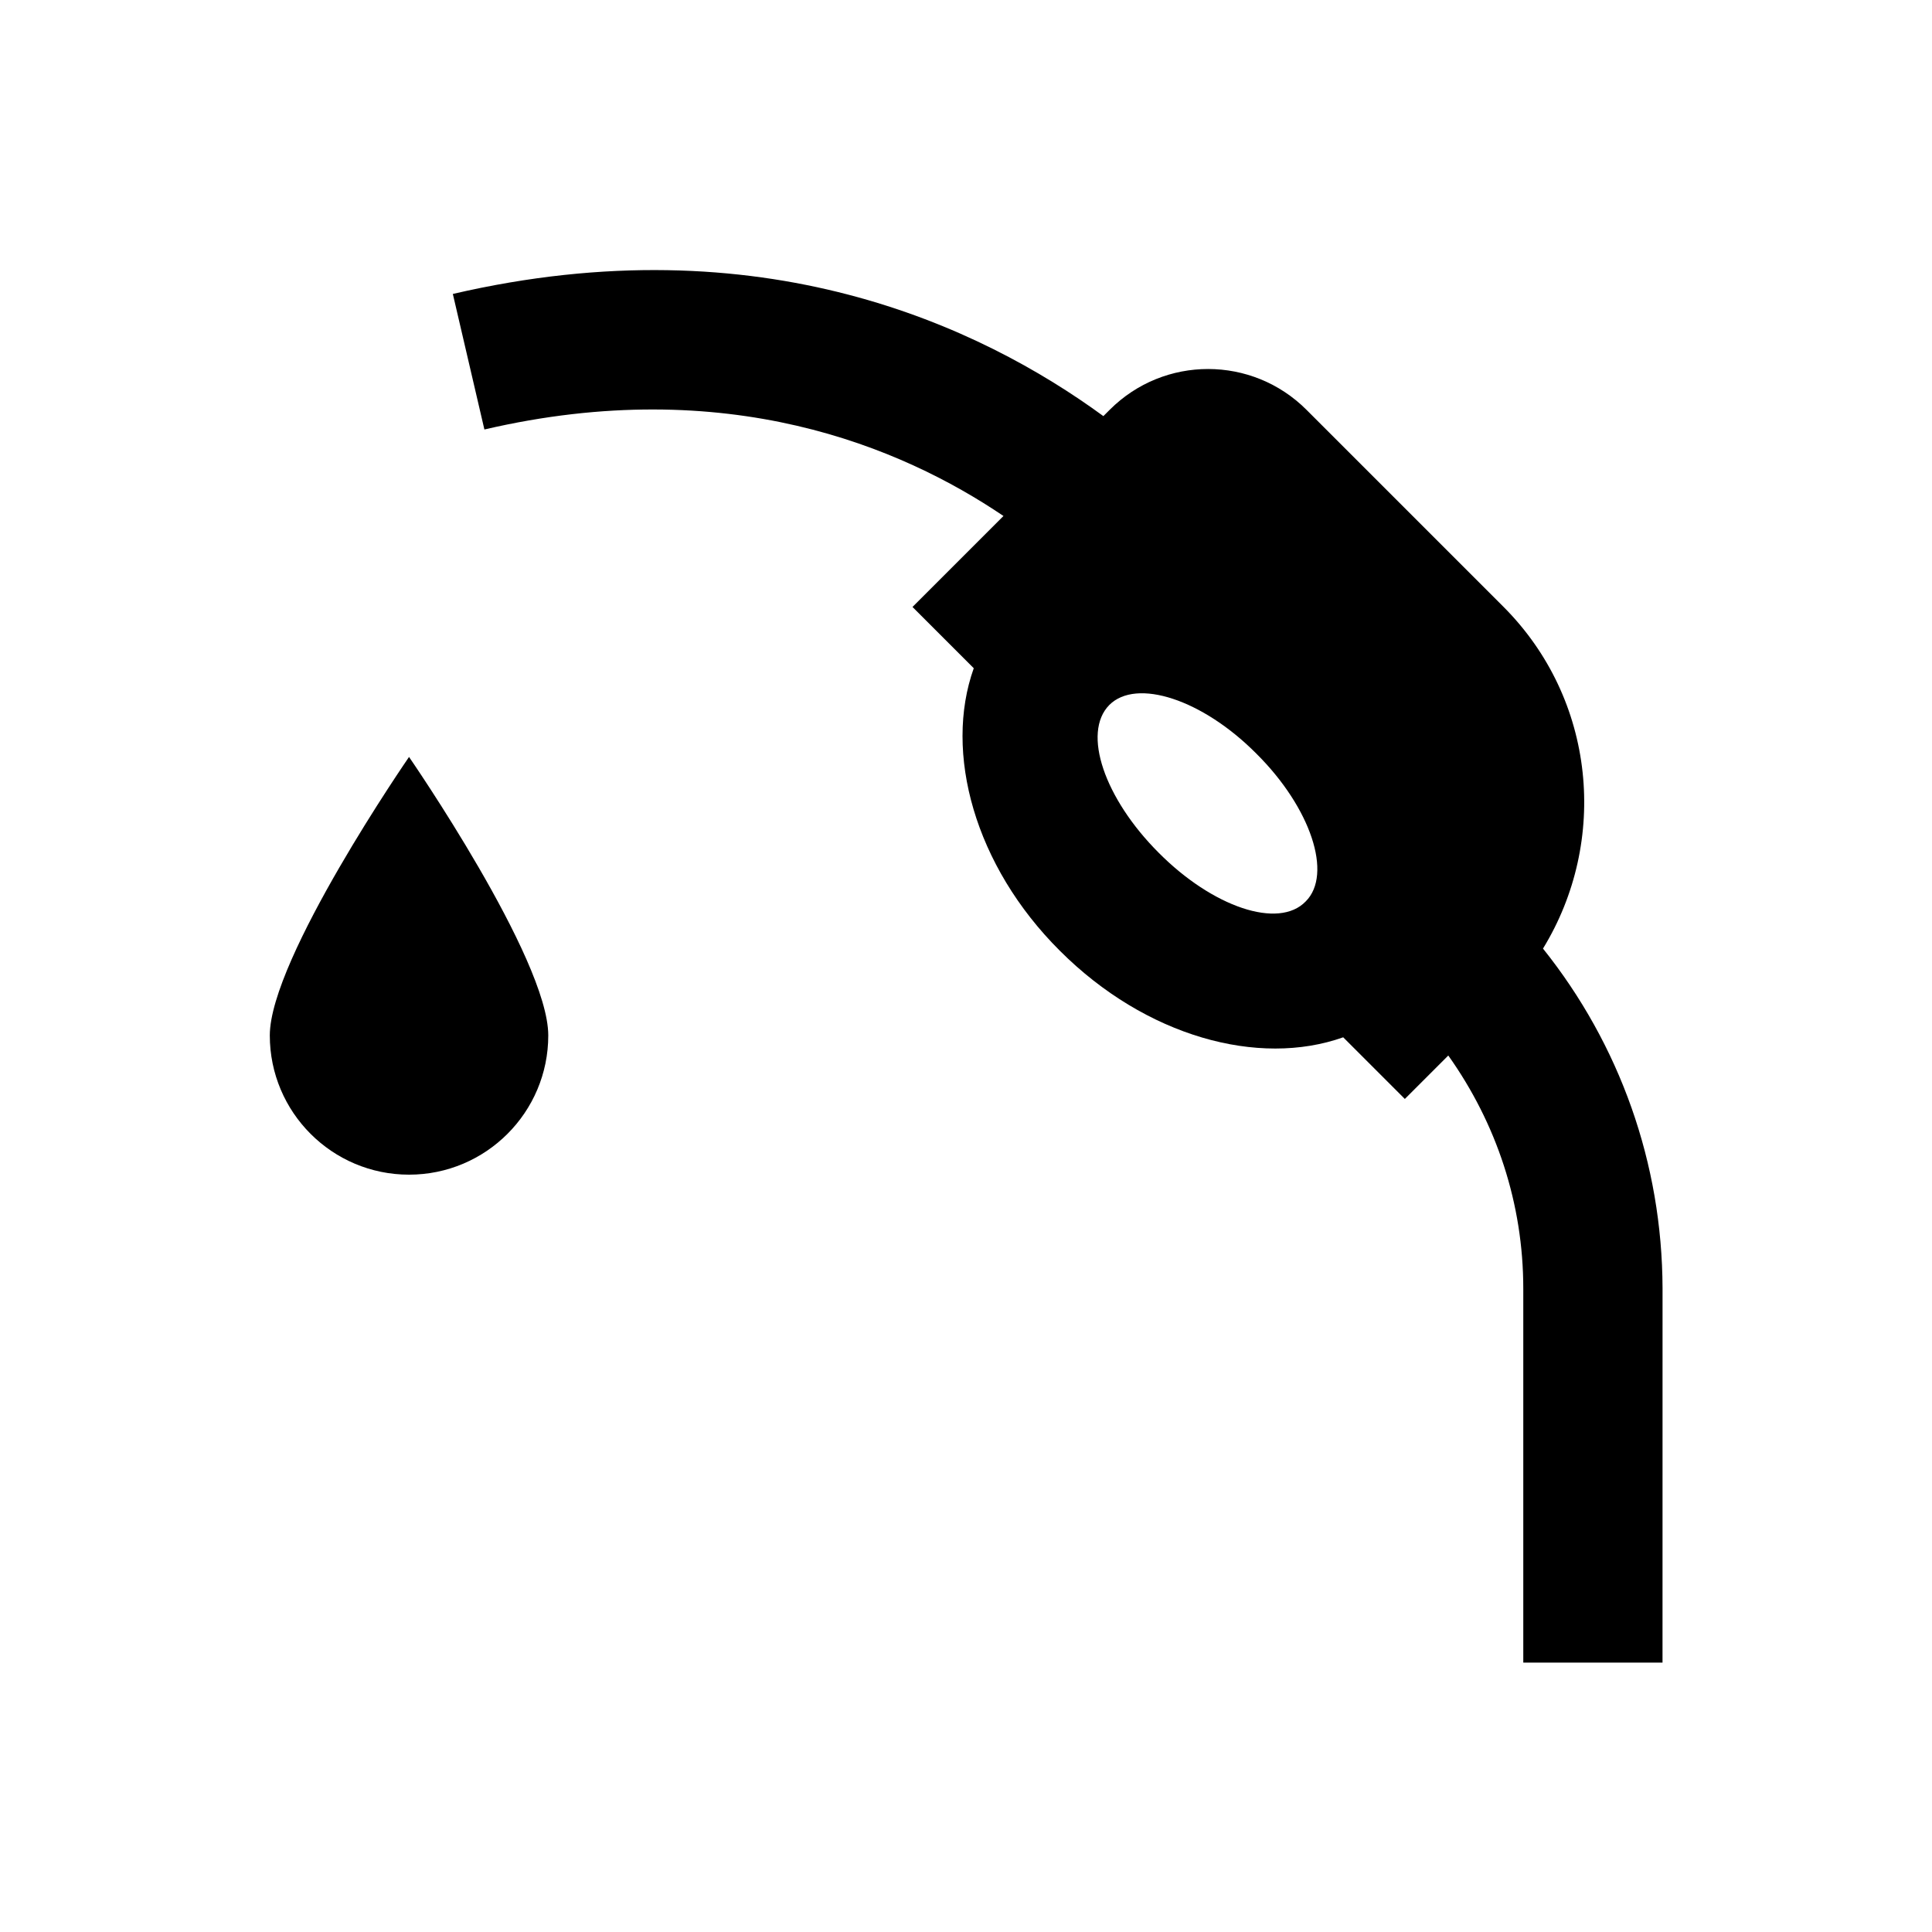
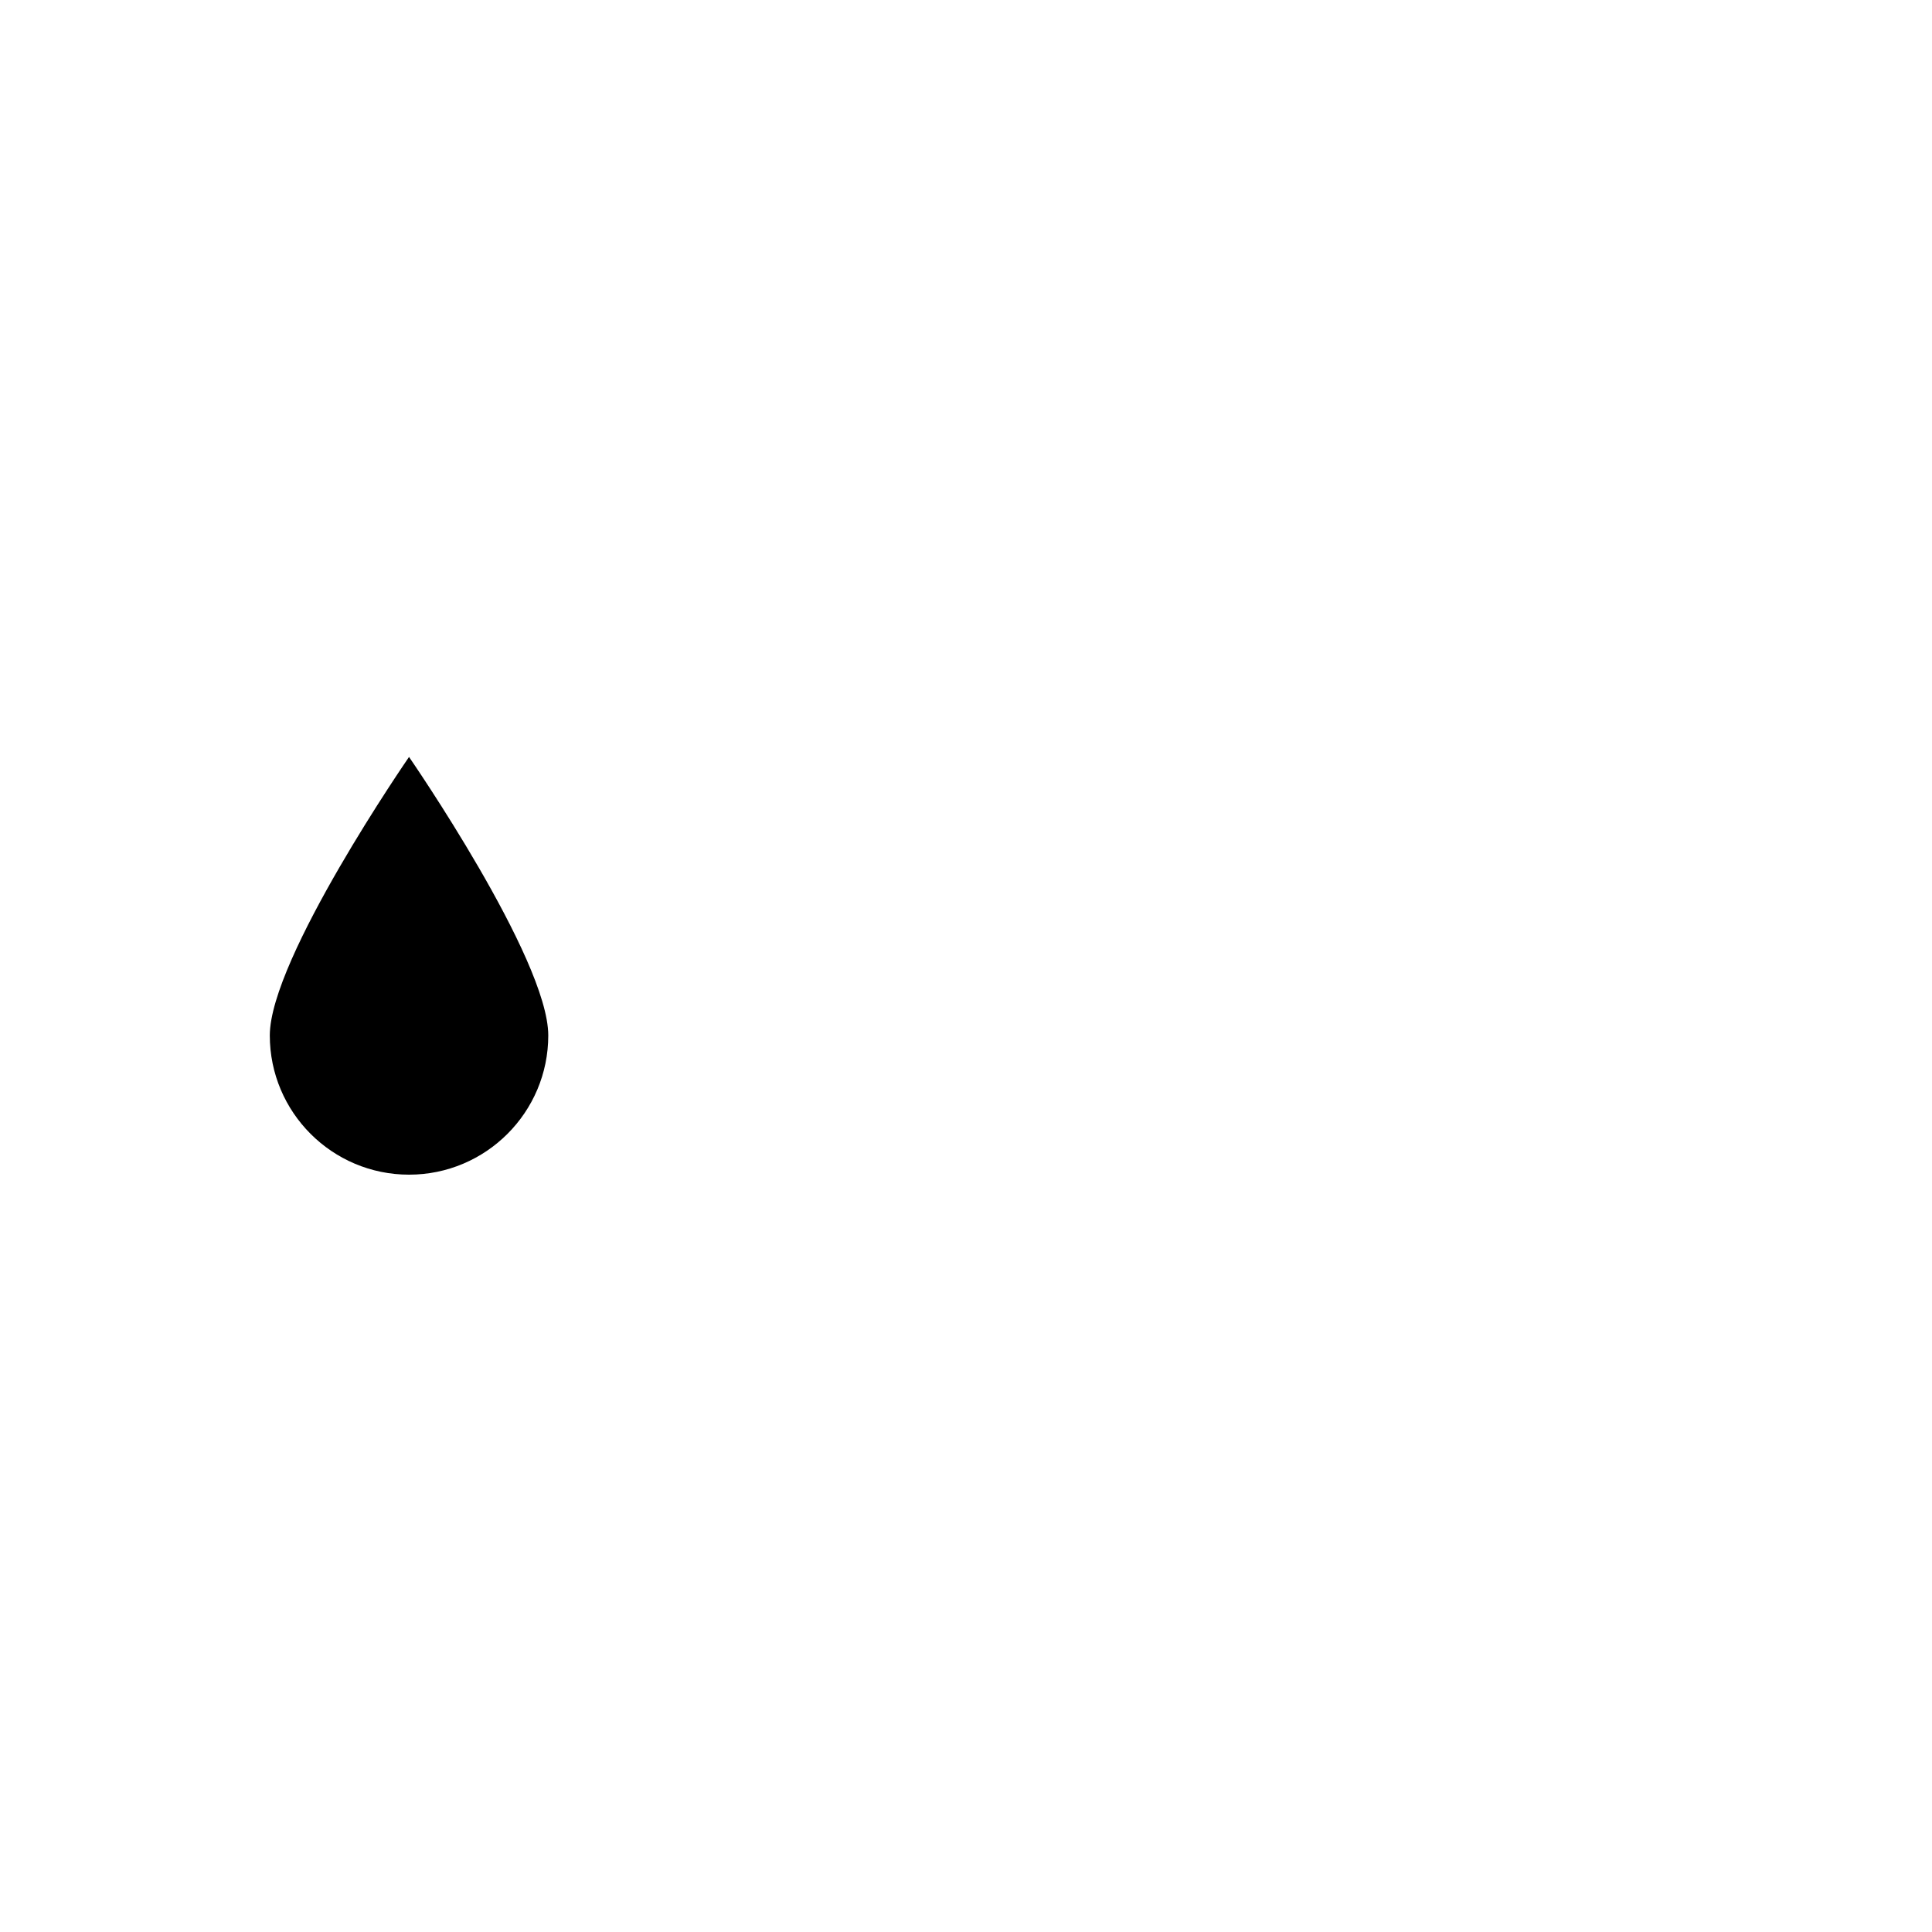
<svg xmlns="http://www.w3.org/2000/svg" fill="#000000" width="800px" height="800px" version="1.1" viewBox="144 144 512 512">
  <g>
-     <path d="m215.5 418.4c0 20.367 16.531 36.898 36.898 36.898 20.367 0 36.898-16.531 36.898-36.898 0-20.367-36.898-73.801-36.898-73.801 0.004 0-36.898 53.434-36.898 73.801z" />
-     <path d="m552.91 395.38c17.418-28.438 14.07-66.027-10.527-90.625l-52.152-52.152c-14.367-14.367-37.688-14.465-52.152 0l-1.672 1.672c-32.57-23.812-90.727-51.363-172.4-32.375l8.363 35.918c64.254-14.957 110.5 4.625 137.56 22.926l-24.109 24.109 16.234 16.234c-7.969 22.336 0.195 52.348 22.828 74.883 22.73 22.73 52.645 30.898 75.078 22.926l16.336 16.336 11.512-11.512c12.793 18.008 19.875 39.262 19.875 61.797v99.09h36.898l0.008-99.191c-0.098-33.16-11.316-64.551-31.684-90.035zm-62.879-12.5c-7.184 7.477-24.699 1.477-38.965-12.891-14.367-14.367-20.367-31.785-13.086-39.164 7.184-7.184 24.699-1.477 38.965 12.891 14.465 14.367 20.27 31.984 13.086 39.164z" />
+     <path d="m215.5 418.4c0 20.367 16.531 36.898 36.898 36.898 20.367 0 36.898-16.531 36.898-36.898 0-20.367-36.898-73.801-36.898-73.801 0.004 0-36.898 53.434-36.898 73.801" />
  </g>
</svg>